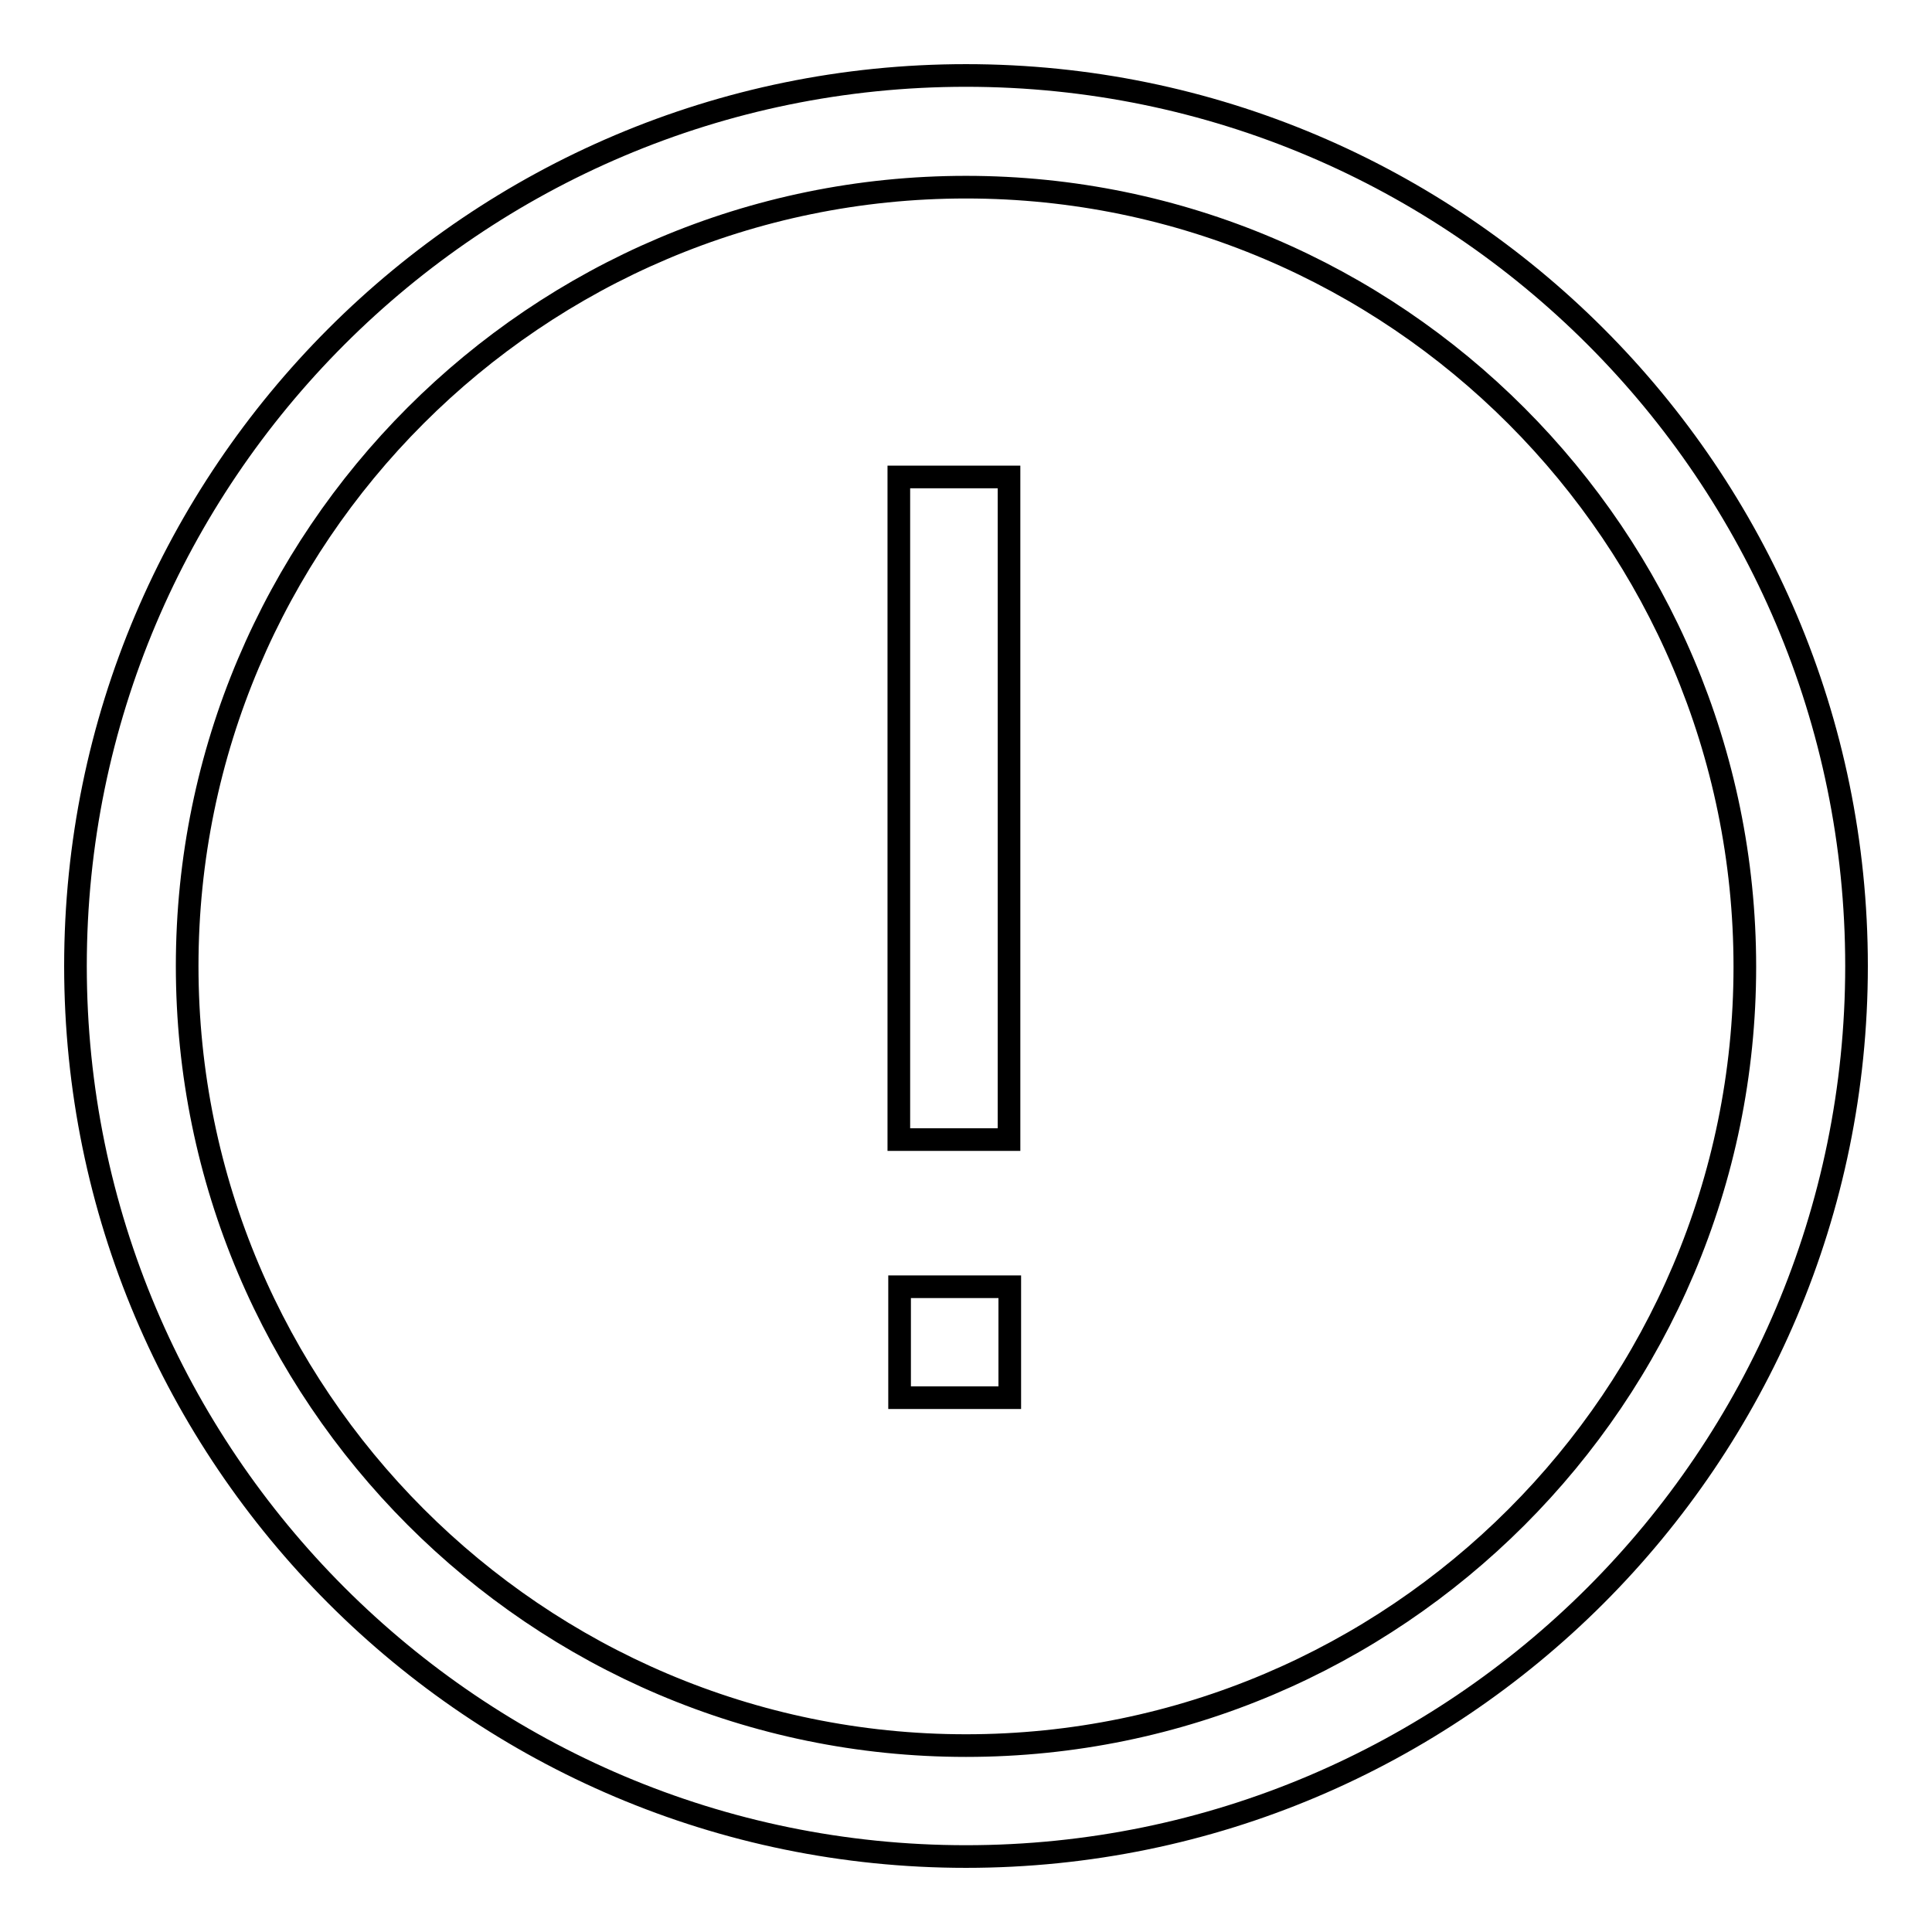
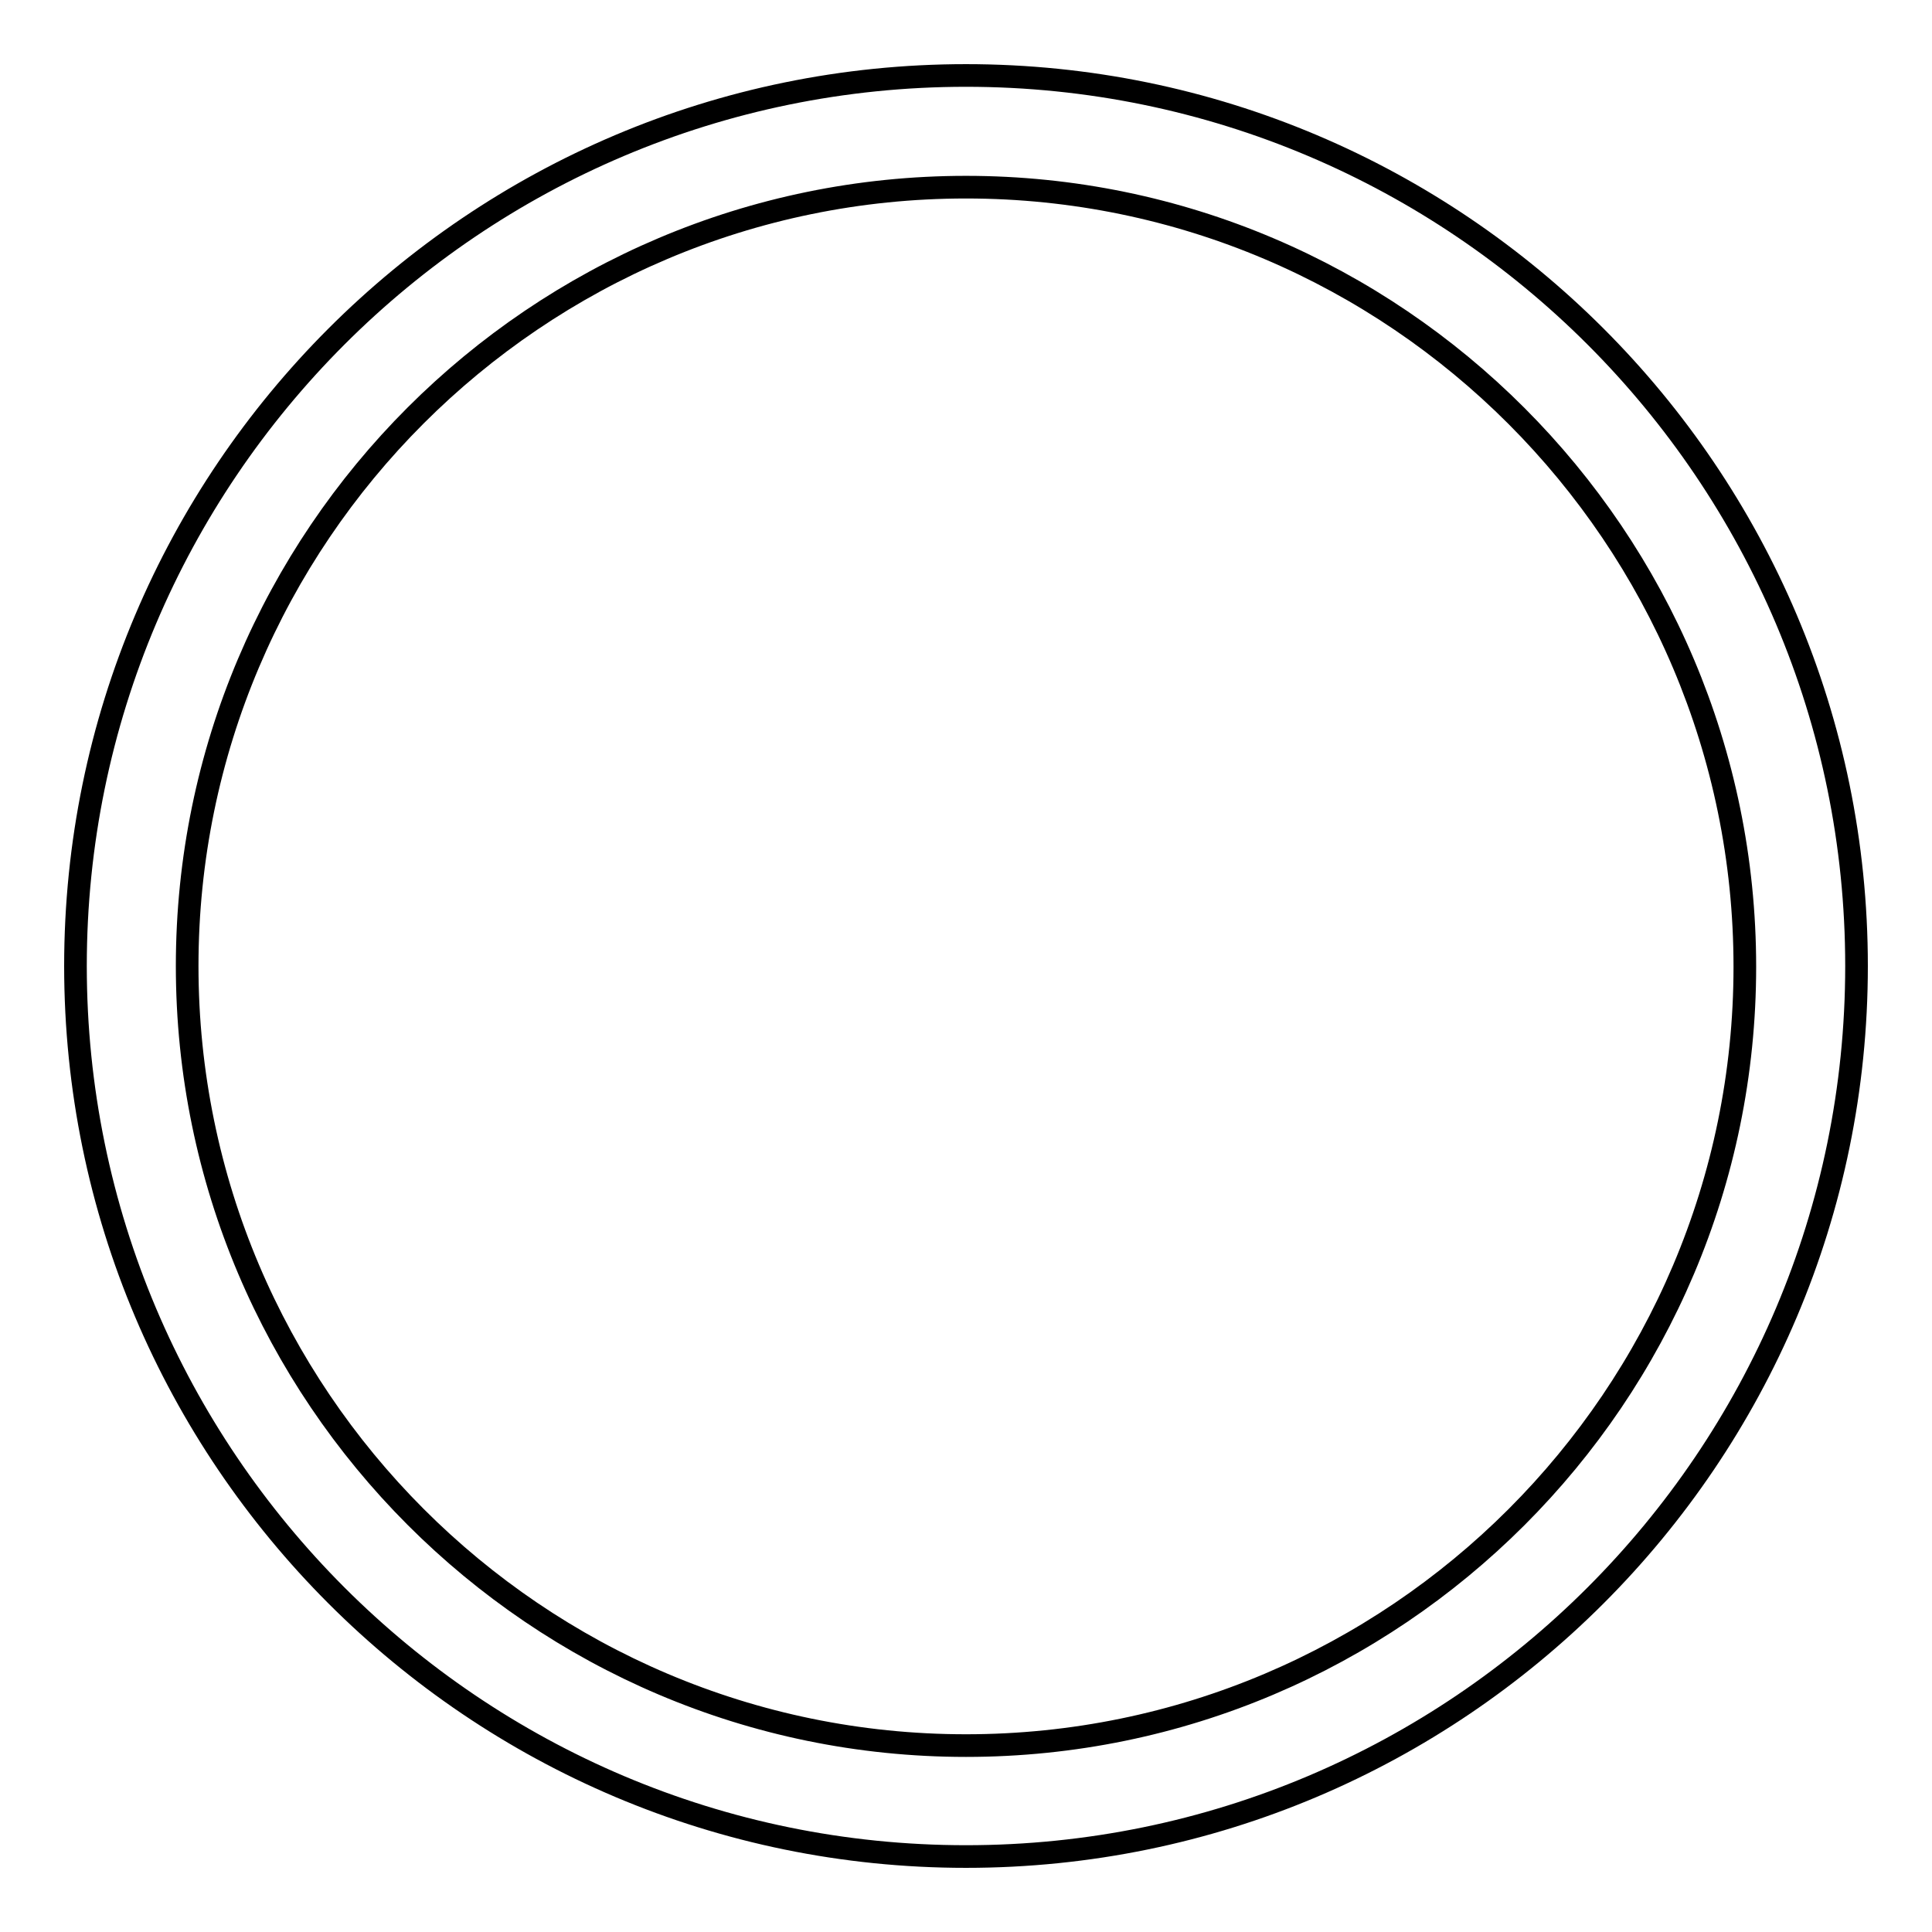
<svg xmlns="http://www.w3.org/2000/svg" version="1.1" x="0px" y="0px" viewBox="0 0 256 256" enable-background="new 0 0 256 256" xml:space="preserve">
  <g>
    <g>
      <path stroke-width="3" fill-opacity="0" stroke="#000000" d="M128,10c65.1,0,118,52.9,118,118c0,65.1-52.9,118-118,118c-65.1,0-118-52.9-118-118C10,62.9,62.9,10,128,10L128,10z M128,231.3c56.9,0,103.2-46.3,103.2-103.2c0-56.9-46.3-103.3-103.2-103.3C71.1,24.8,24.8,71.1,24.8,128C24.8,184.9,71.1,231.3,128,231.3L128,231.3z" />
-       <path stroke-width="3" fill-opacity="0" stroke="#000000" d="M133.8,170.5v14.7h-14.6v-14.7H133.8z M119.1,63.2h14.6V151h-14.6V63.2z" />
    </g>
  </g>
</svg>